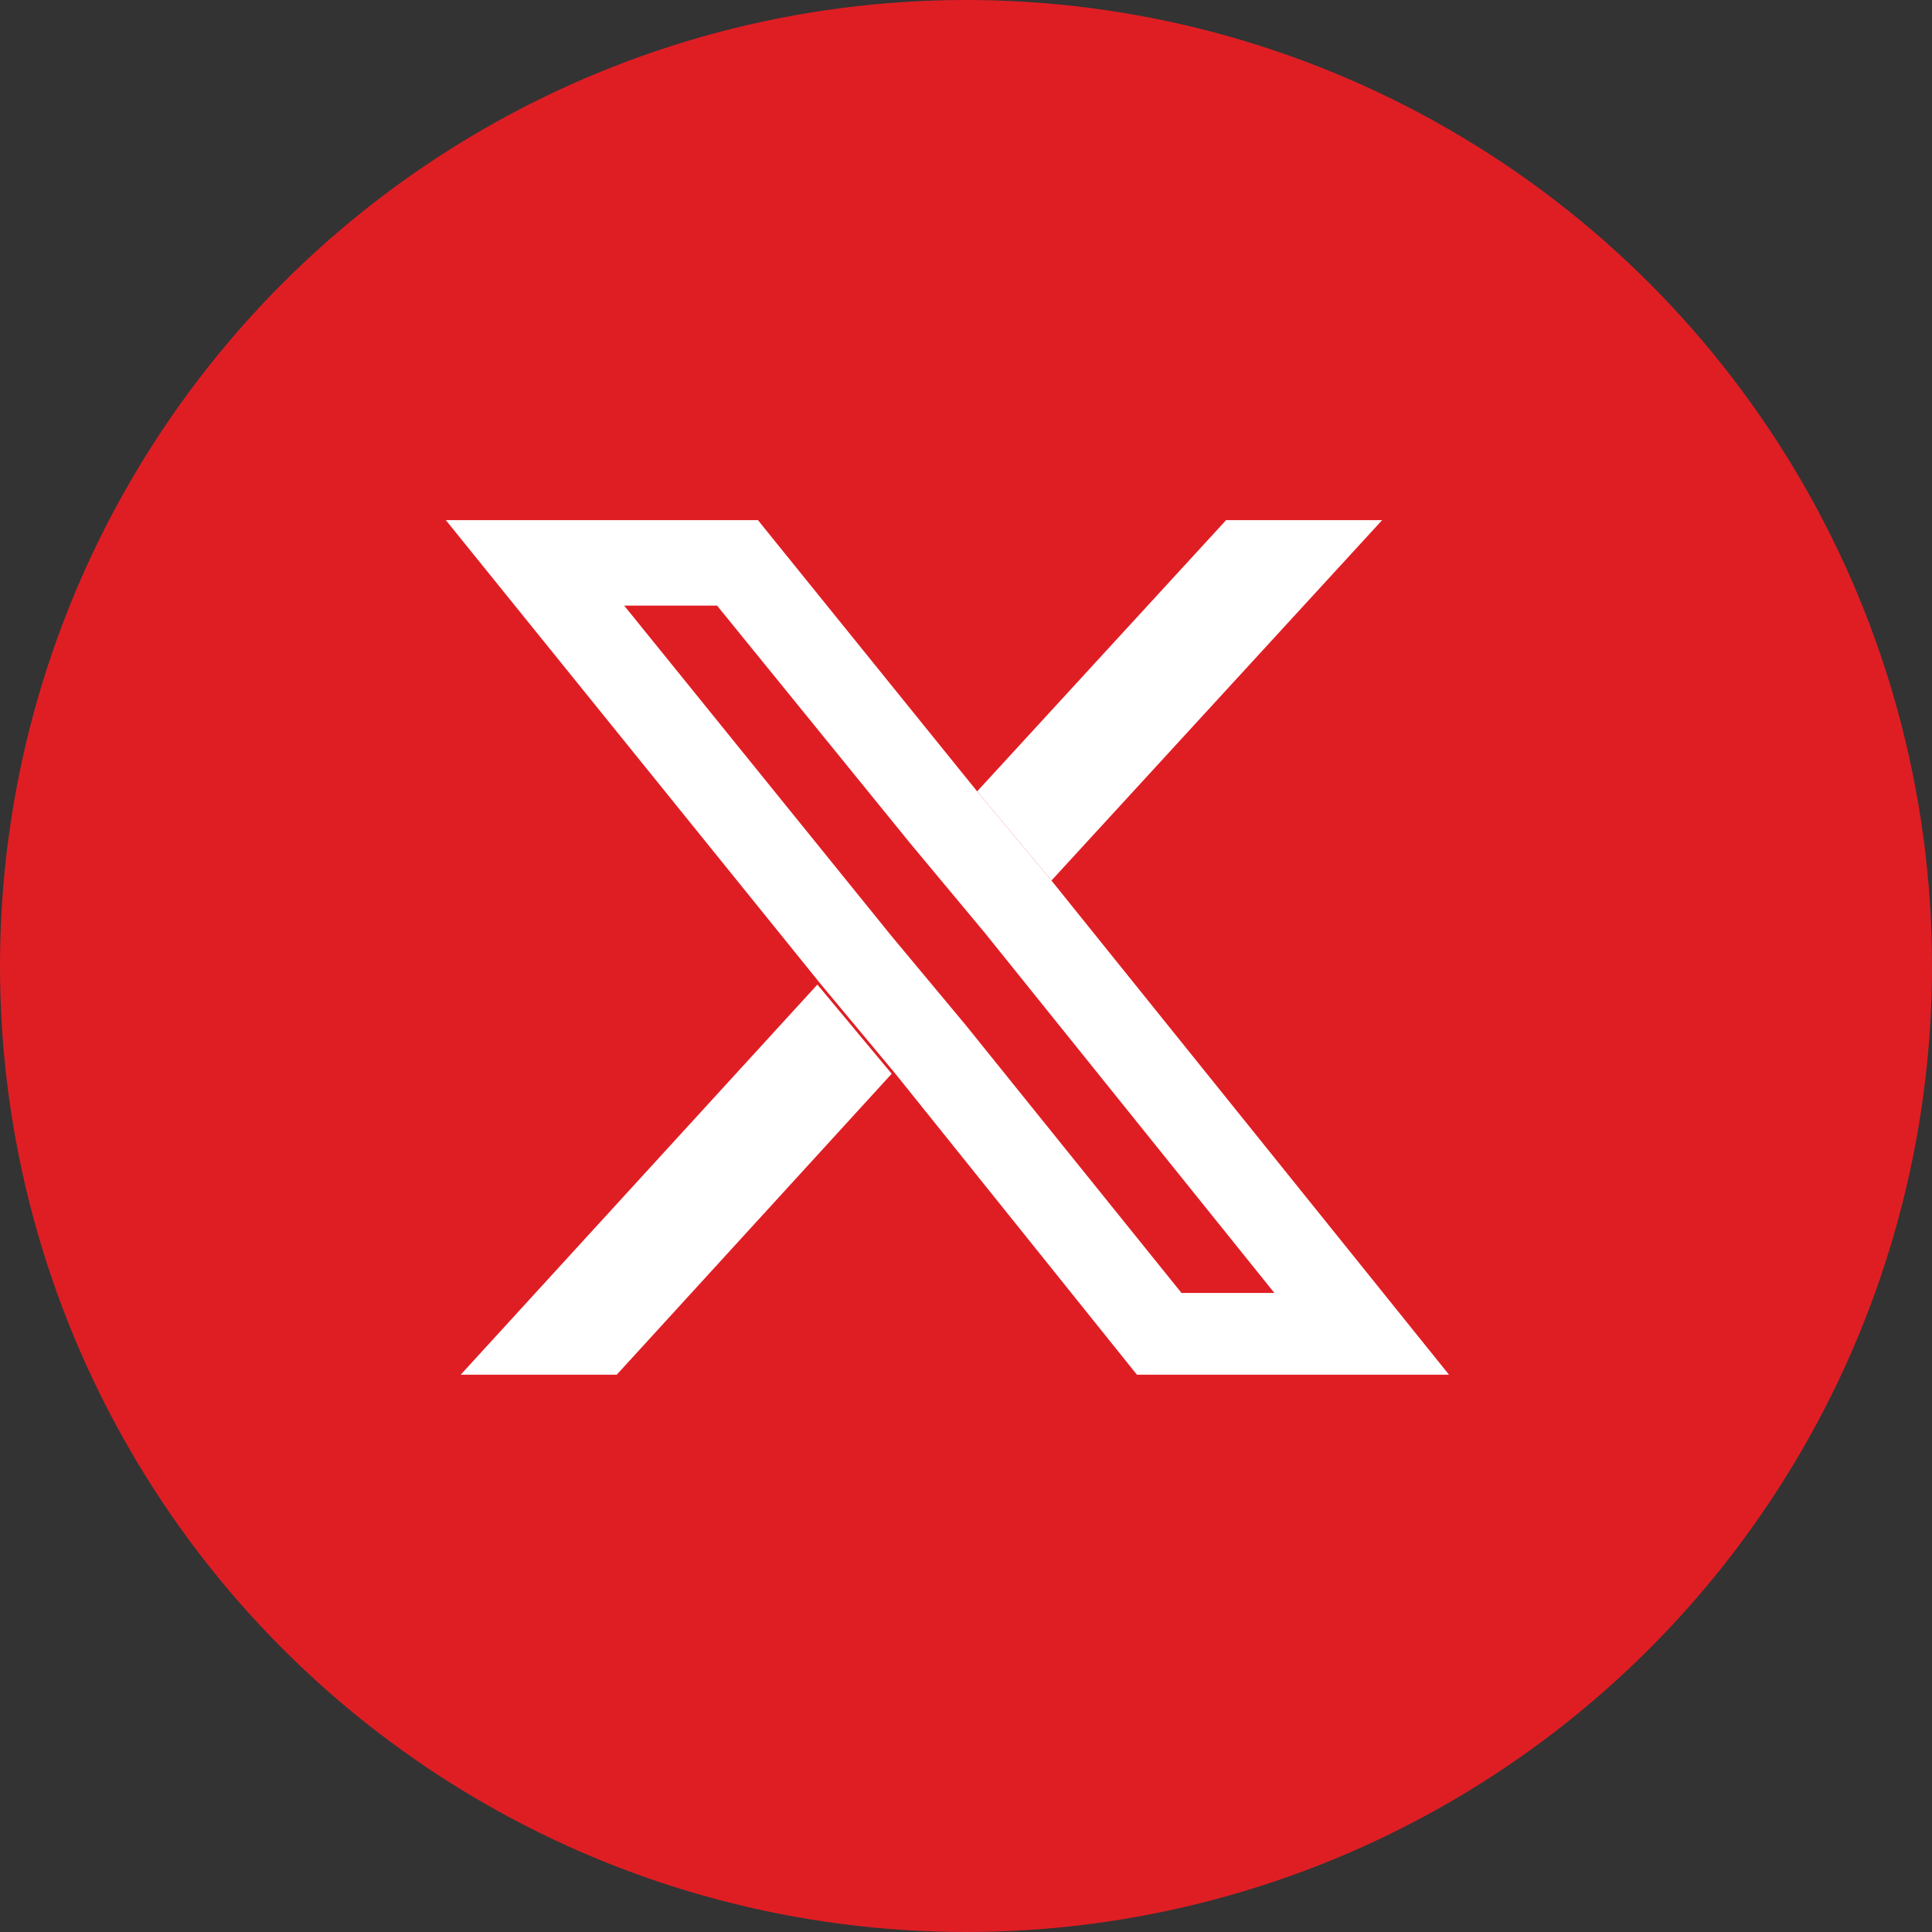
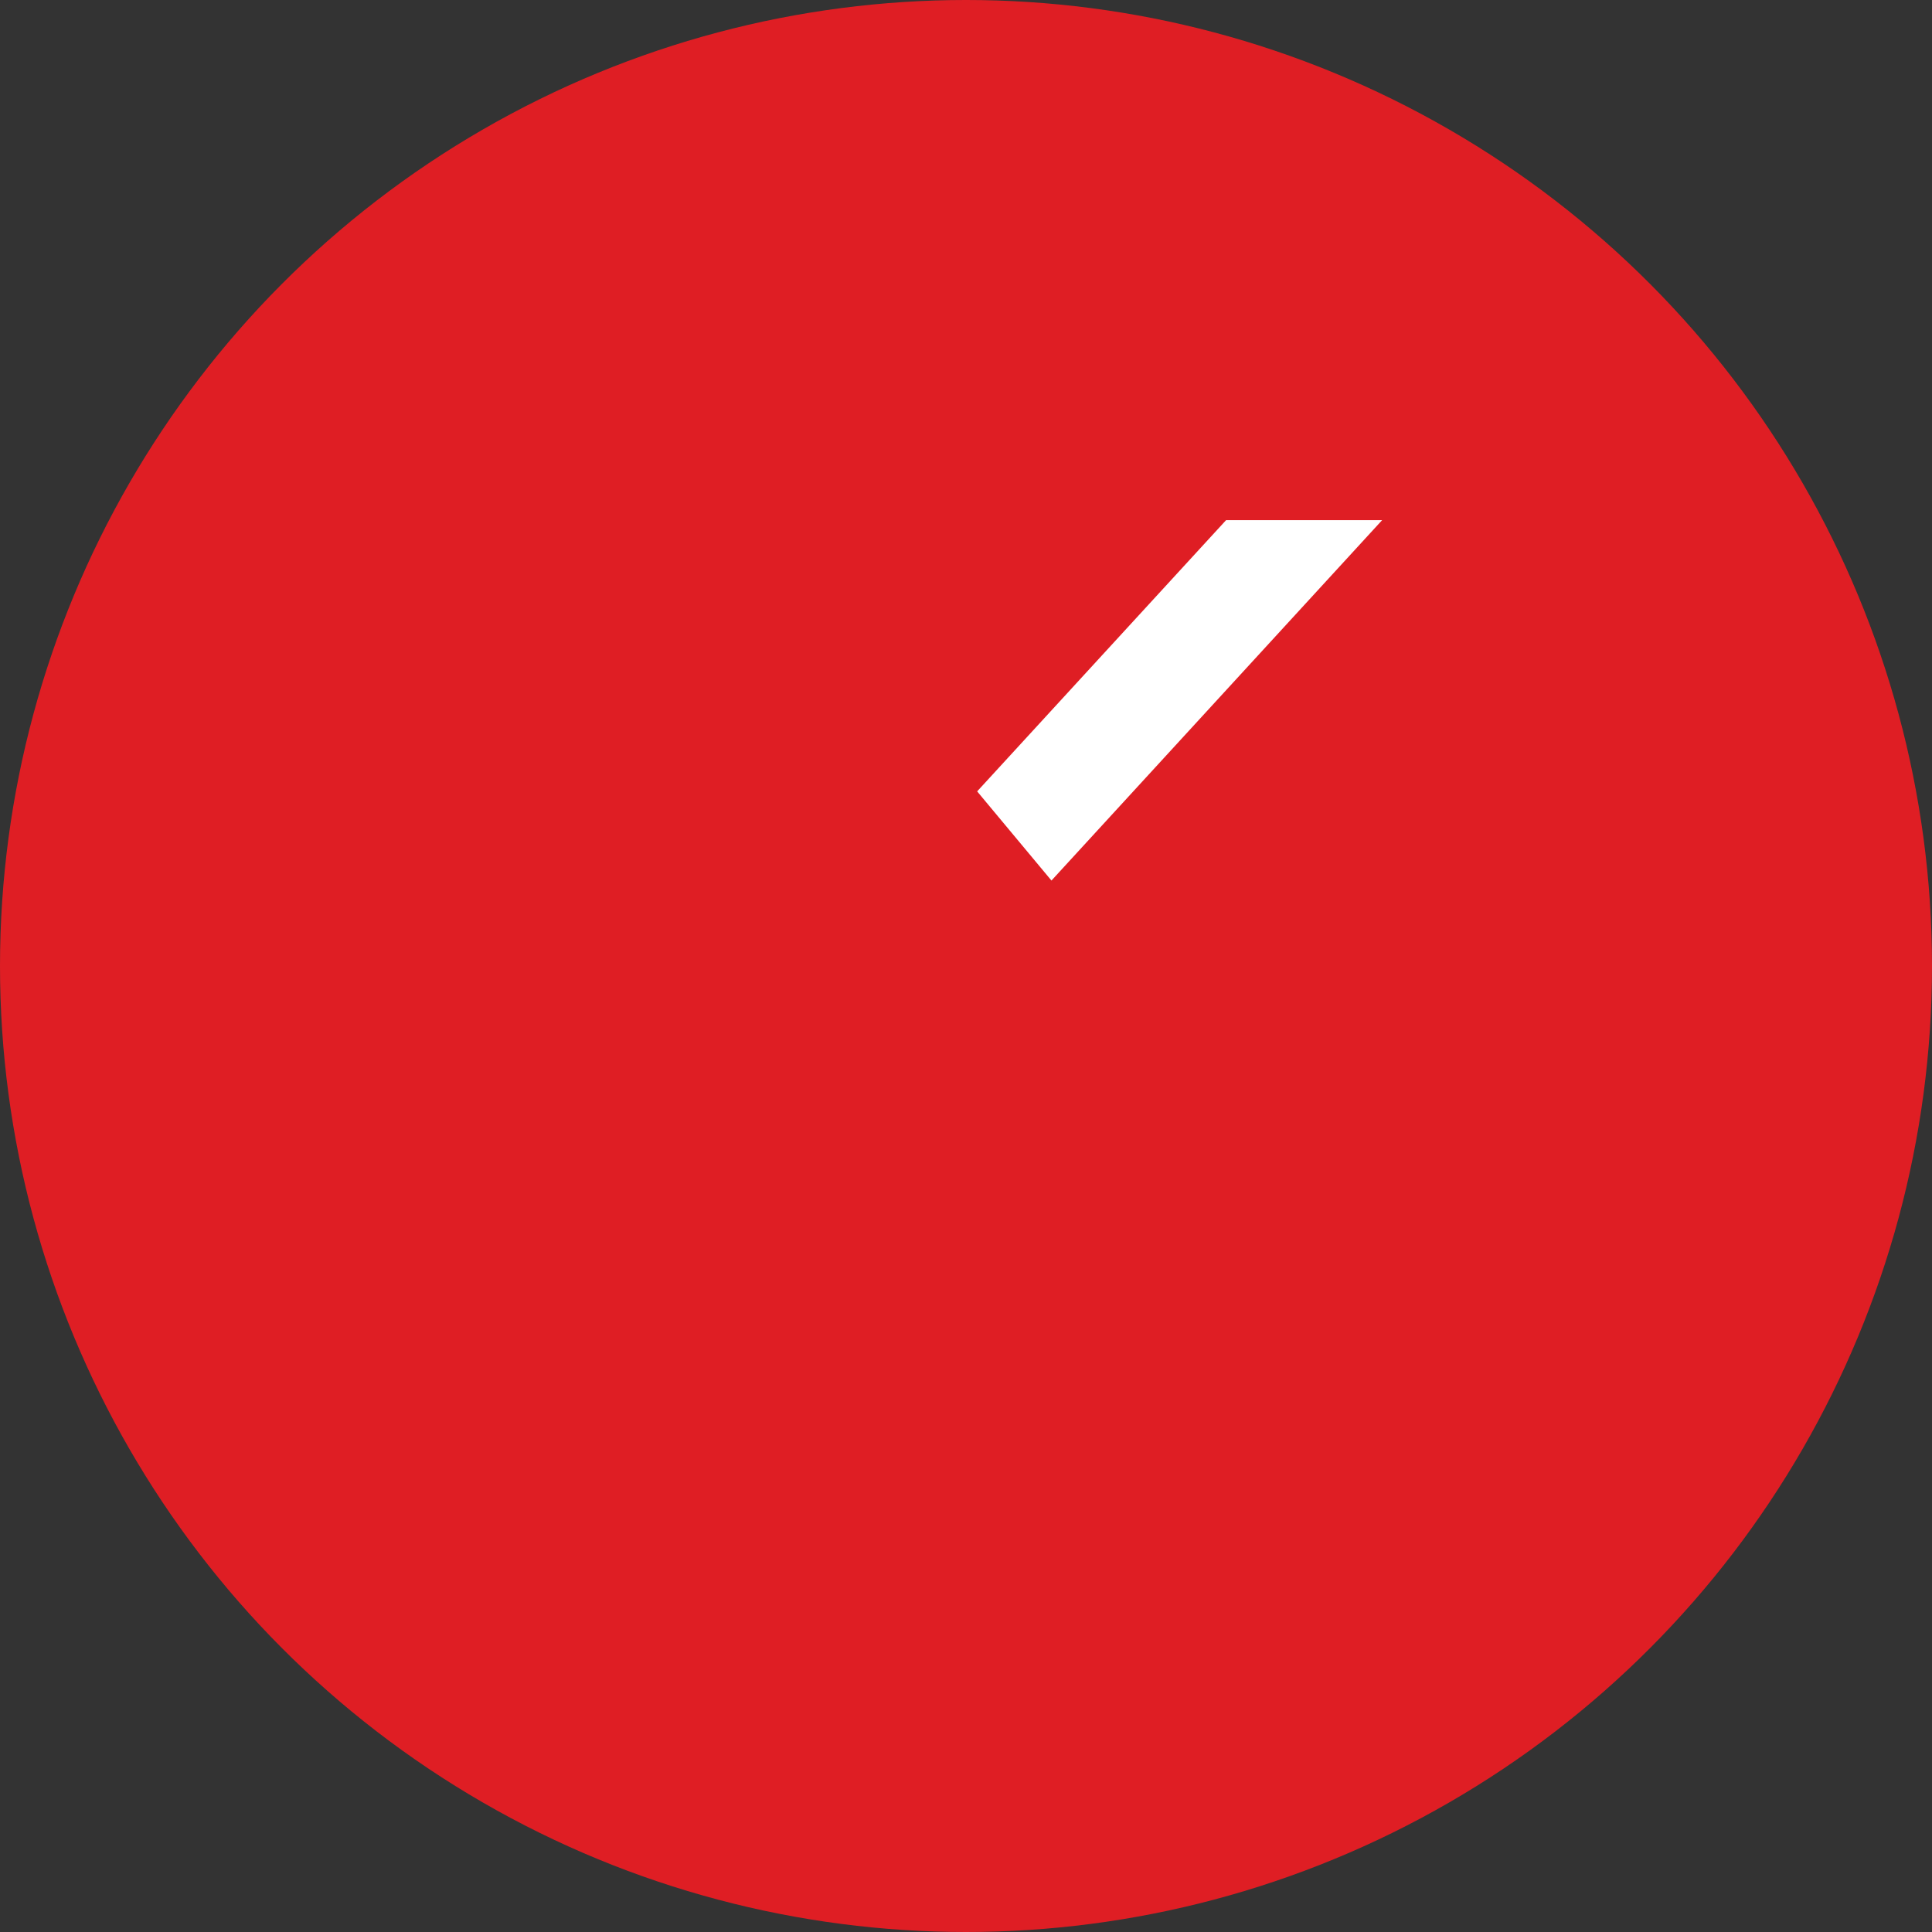
<svg xmlns="http://www.w3.org/2000/svg" version="1.1" id="Layer_1" x="0px" y="0px" viewBox="0 0 52 52" style="enable-background:new 0 0 52 52;" xml:space="preserve">
  <rect x="0" y="0" width="52" height="52" fill="#333333" stroke="none" />
  <style type="text/css"> .st0{fill:#DF1E24;} .st1{fill:#FFFFFF;} </style>
  <circle class="st0" cx="26" cy="26" r="26" />
-   <path class="st1" d="M24,28.9L16.6,37h-4.2l9.6-10.5L24,28.9z" />
-   <path class="st1" d="M19.3,16.3l5.2,6.4l2,2.4l7.8,9.7h-2.5l-5.8-7.2l-2-2.4l-7.2-8.9H19.3 M20.4,14H12l10.1,12.5l2,2.4l6.5,8.1H39 L28.3,23.7l-2-2.4L20.4,14z" />
  <path class="st1" d="M37.2,14l-8.9,9.7l-2-2.4L33,14H37.2z" />
</svg>